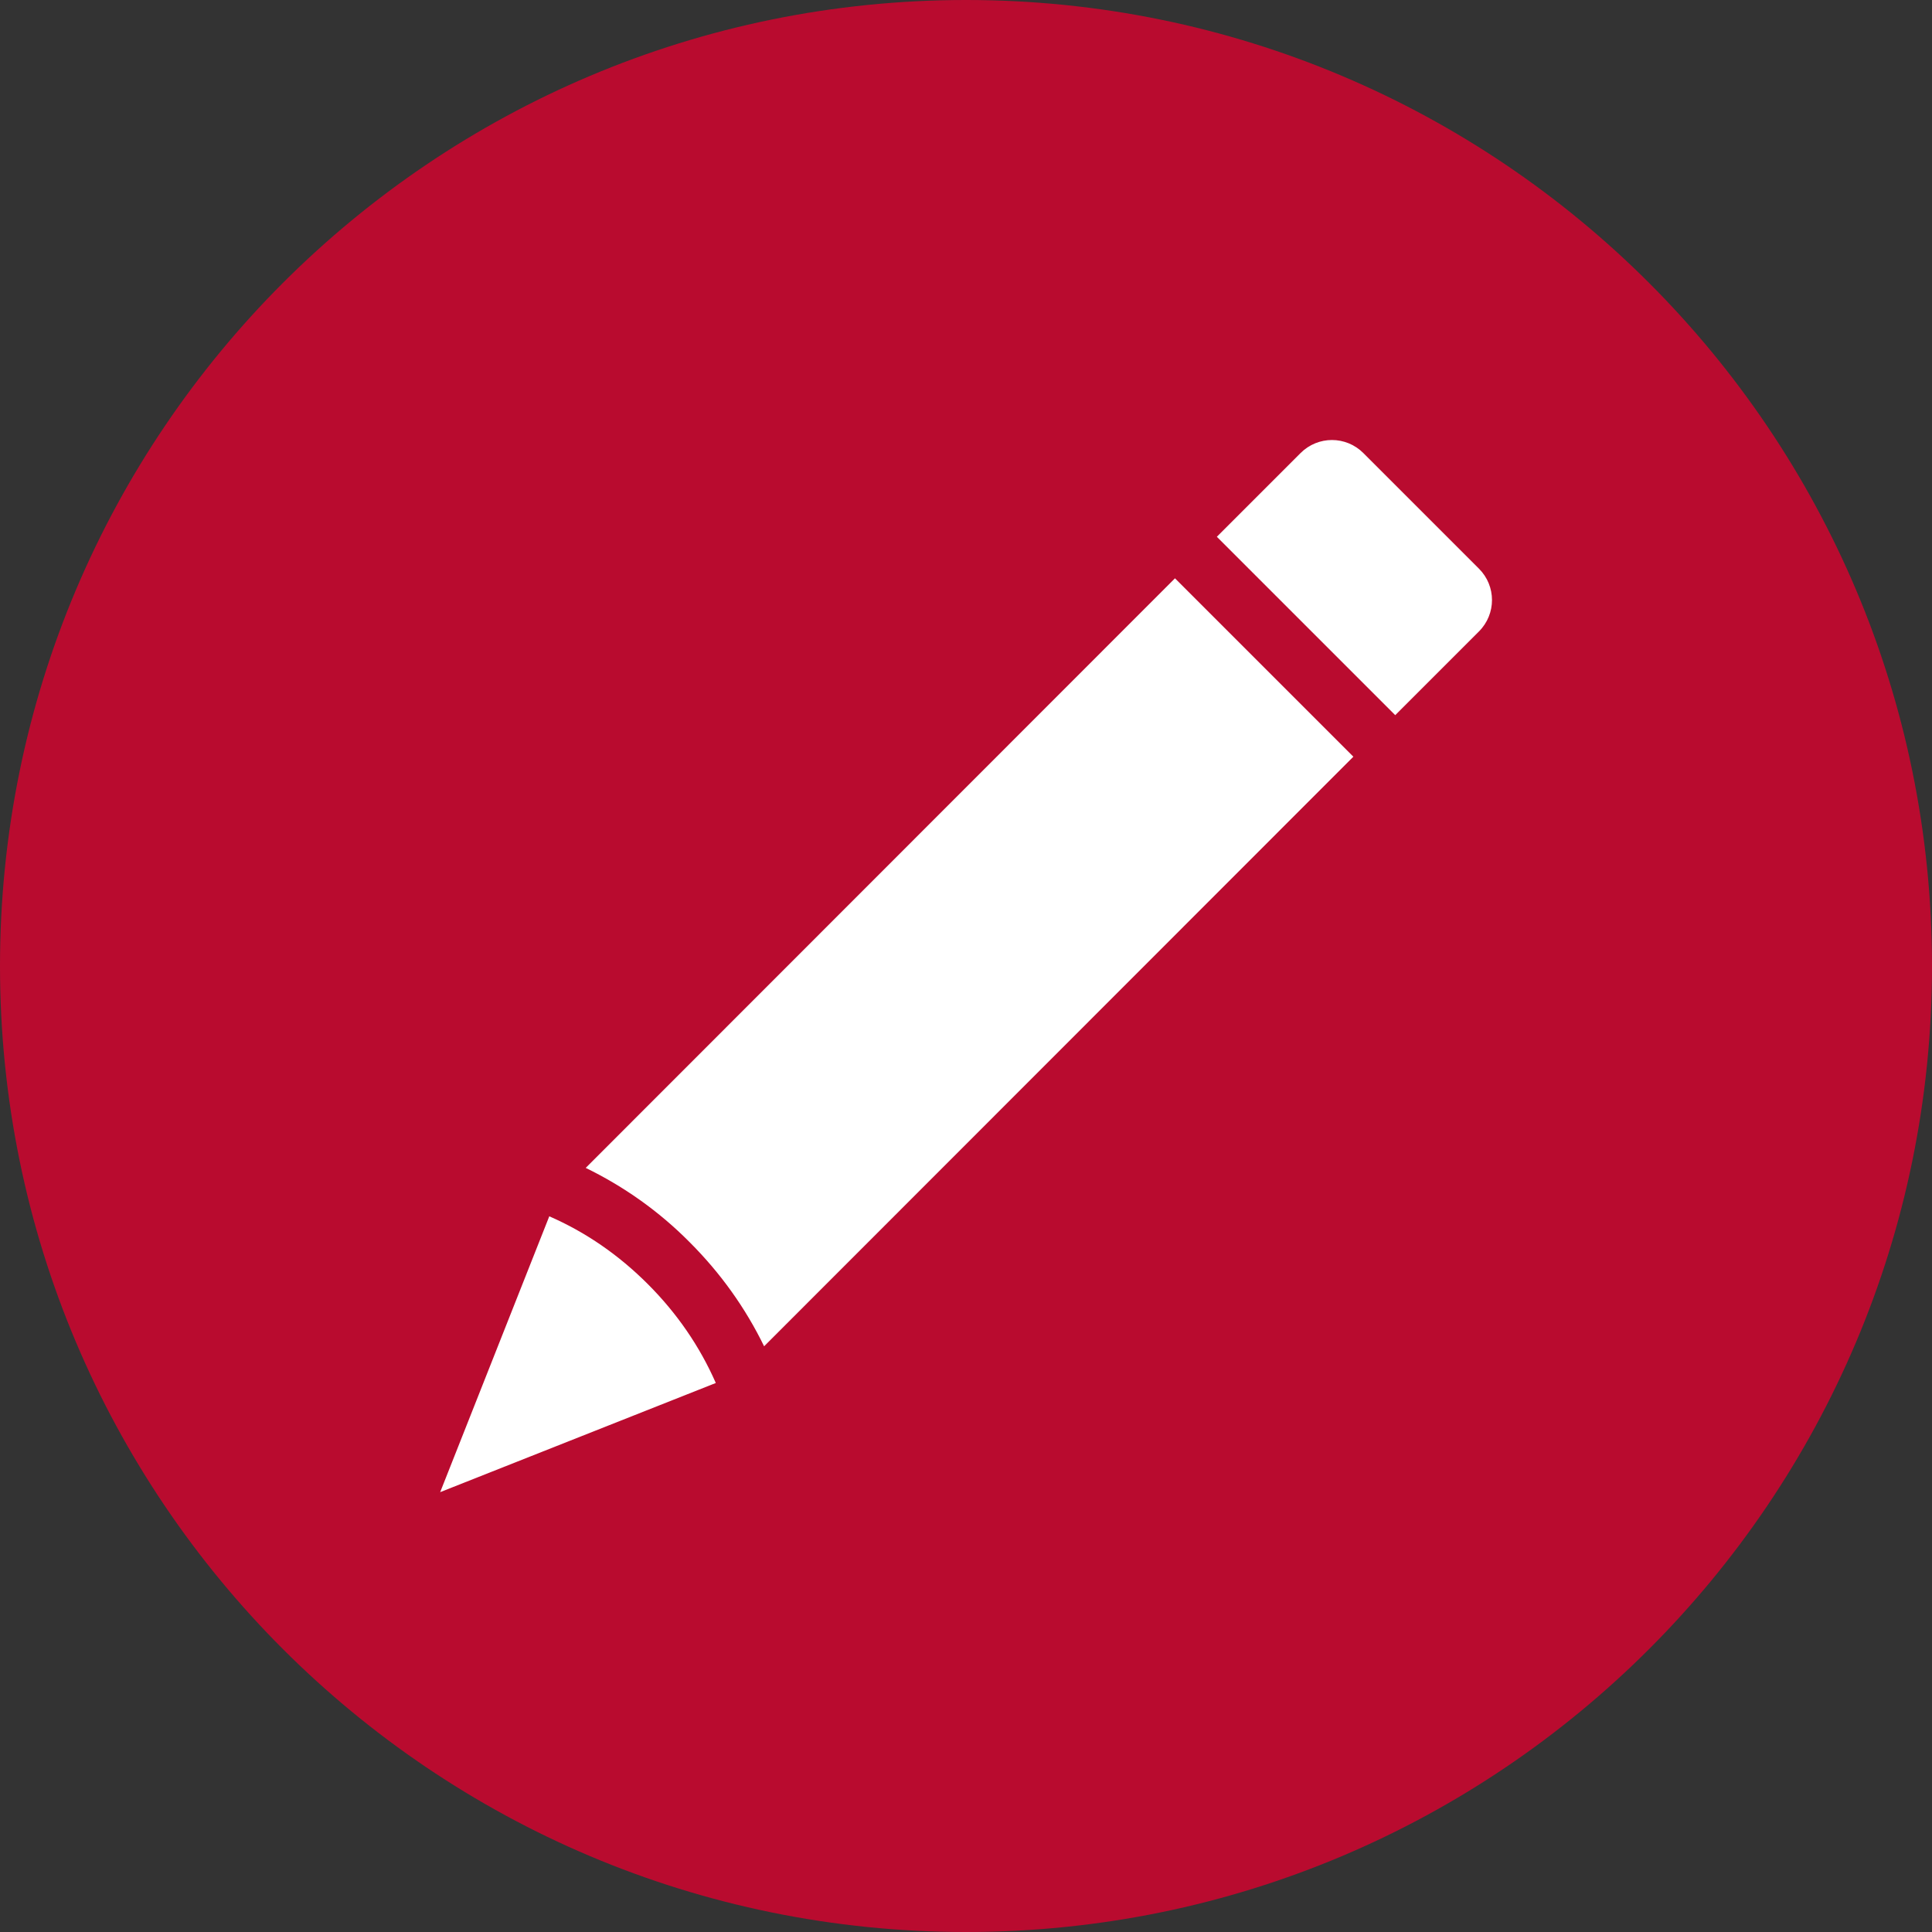
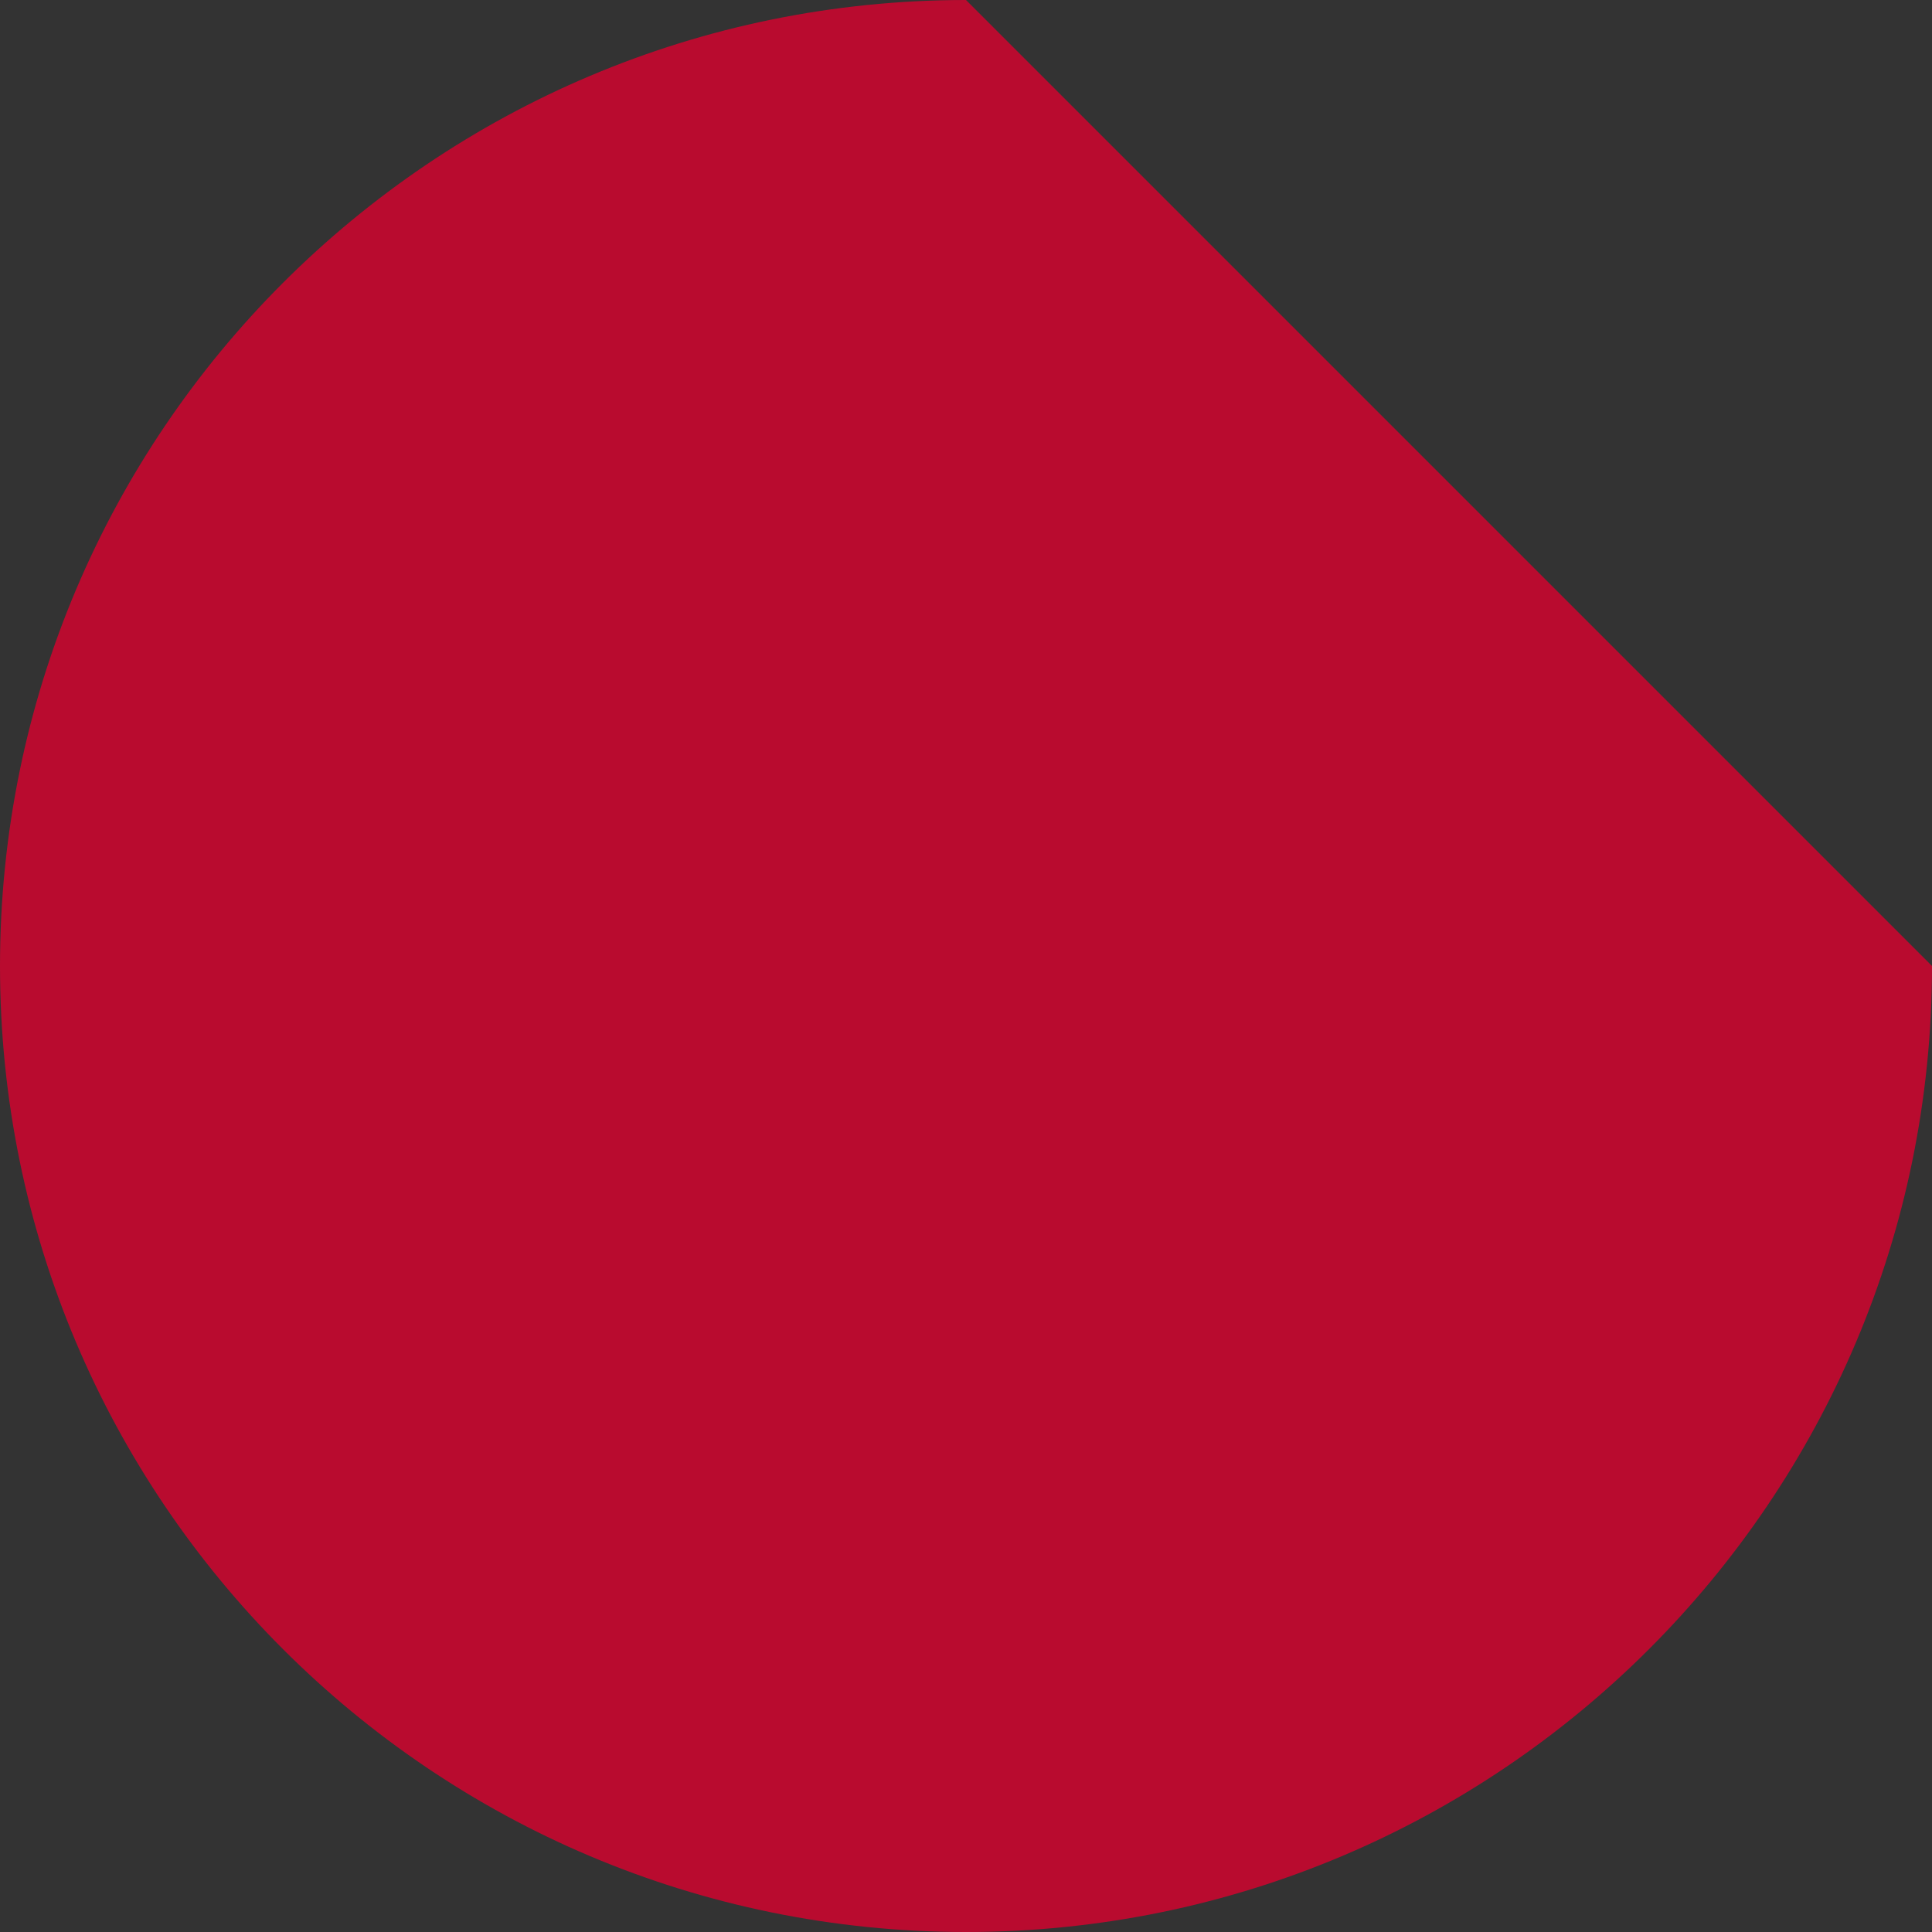
<svg xmlns="http://www.w3.org/2000/svg" id="Layer_1" width="60" height="60" viewBox="0 0 60 60">
  <rect x="0" y="0" width="60" height="60" fill="#333333" stroke="none" />
  <defs>
    <style>.cls-1{fill:#fff;fill-rule:evenodd;}.cls-2{fill:#b90b2f;}</style>
  </defs>
-   <path class="cls-2" d="M60,30c0,16.57-13.43,30-30,30S0,46.57,0,30,13.43,0,30,0s30,13.43,30,30" />
-   <path class="cls-1" d="M45.93,19.61l-2.6,2.6-5.54-5.54,2.6-2.6c.54-.54,1.41-.54,1.95,0l3.59,3.59c.54.54.54,1.41,0,1.95ZM17.06,37.77l-3.39,8.57,8.56-3.39c-.5-1.14-1.21-2.17-2.11-3.07-.9-.9-1.92-1.61-3.07-2.11h0ZM18.19,36.27c1.19.58,2.28,1.35,3.23,2.31.96.96,1.73,2.04,2.31,3.23l18.3-18.31-5.54-5.54-18.3,18.31Z" />
+   <path class="cls-2" d="M60,30c0,16.57-13.43,30-30,30S0,46.57,0,30,13.43,0,30,0" />
</svg>